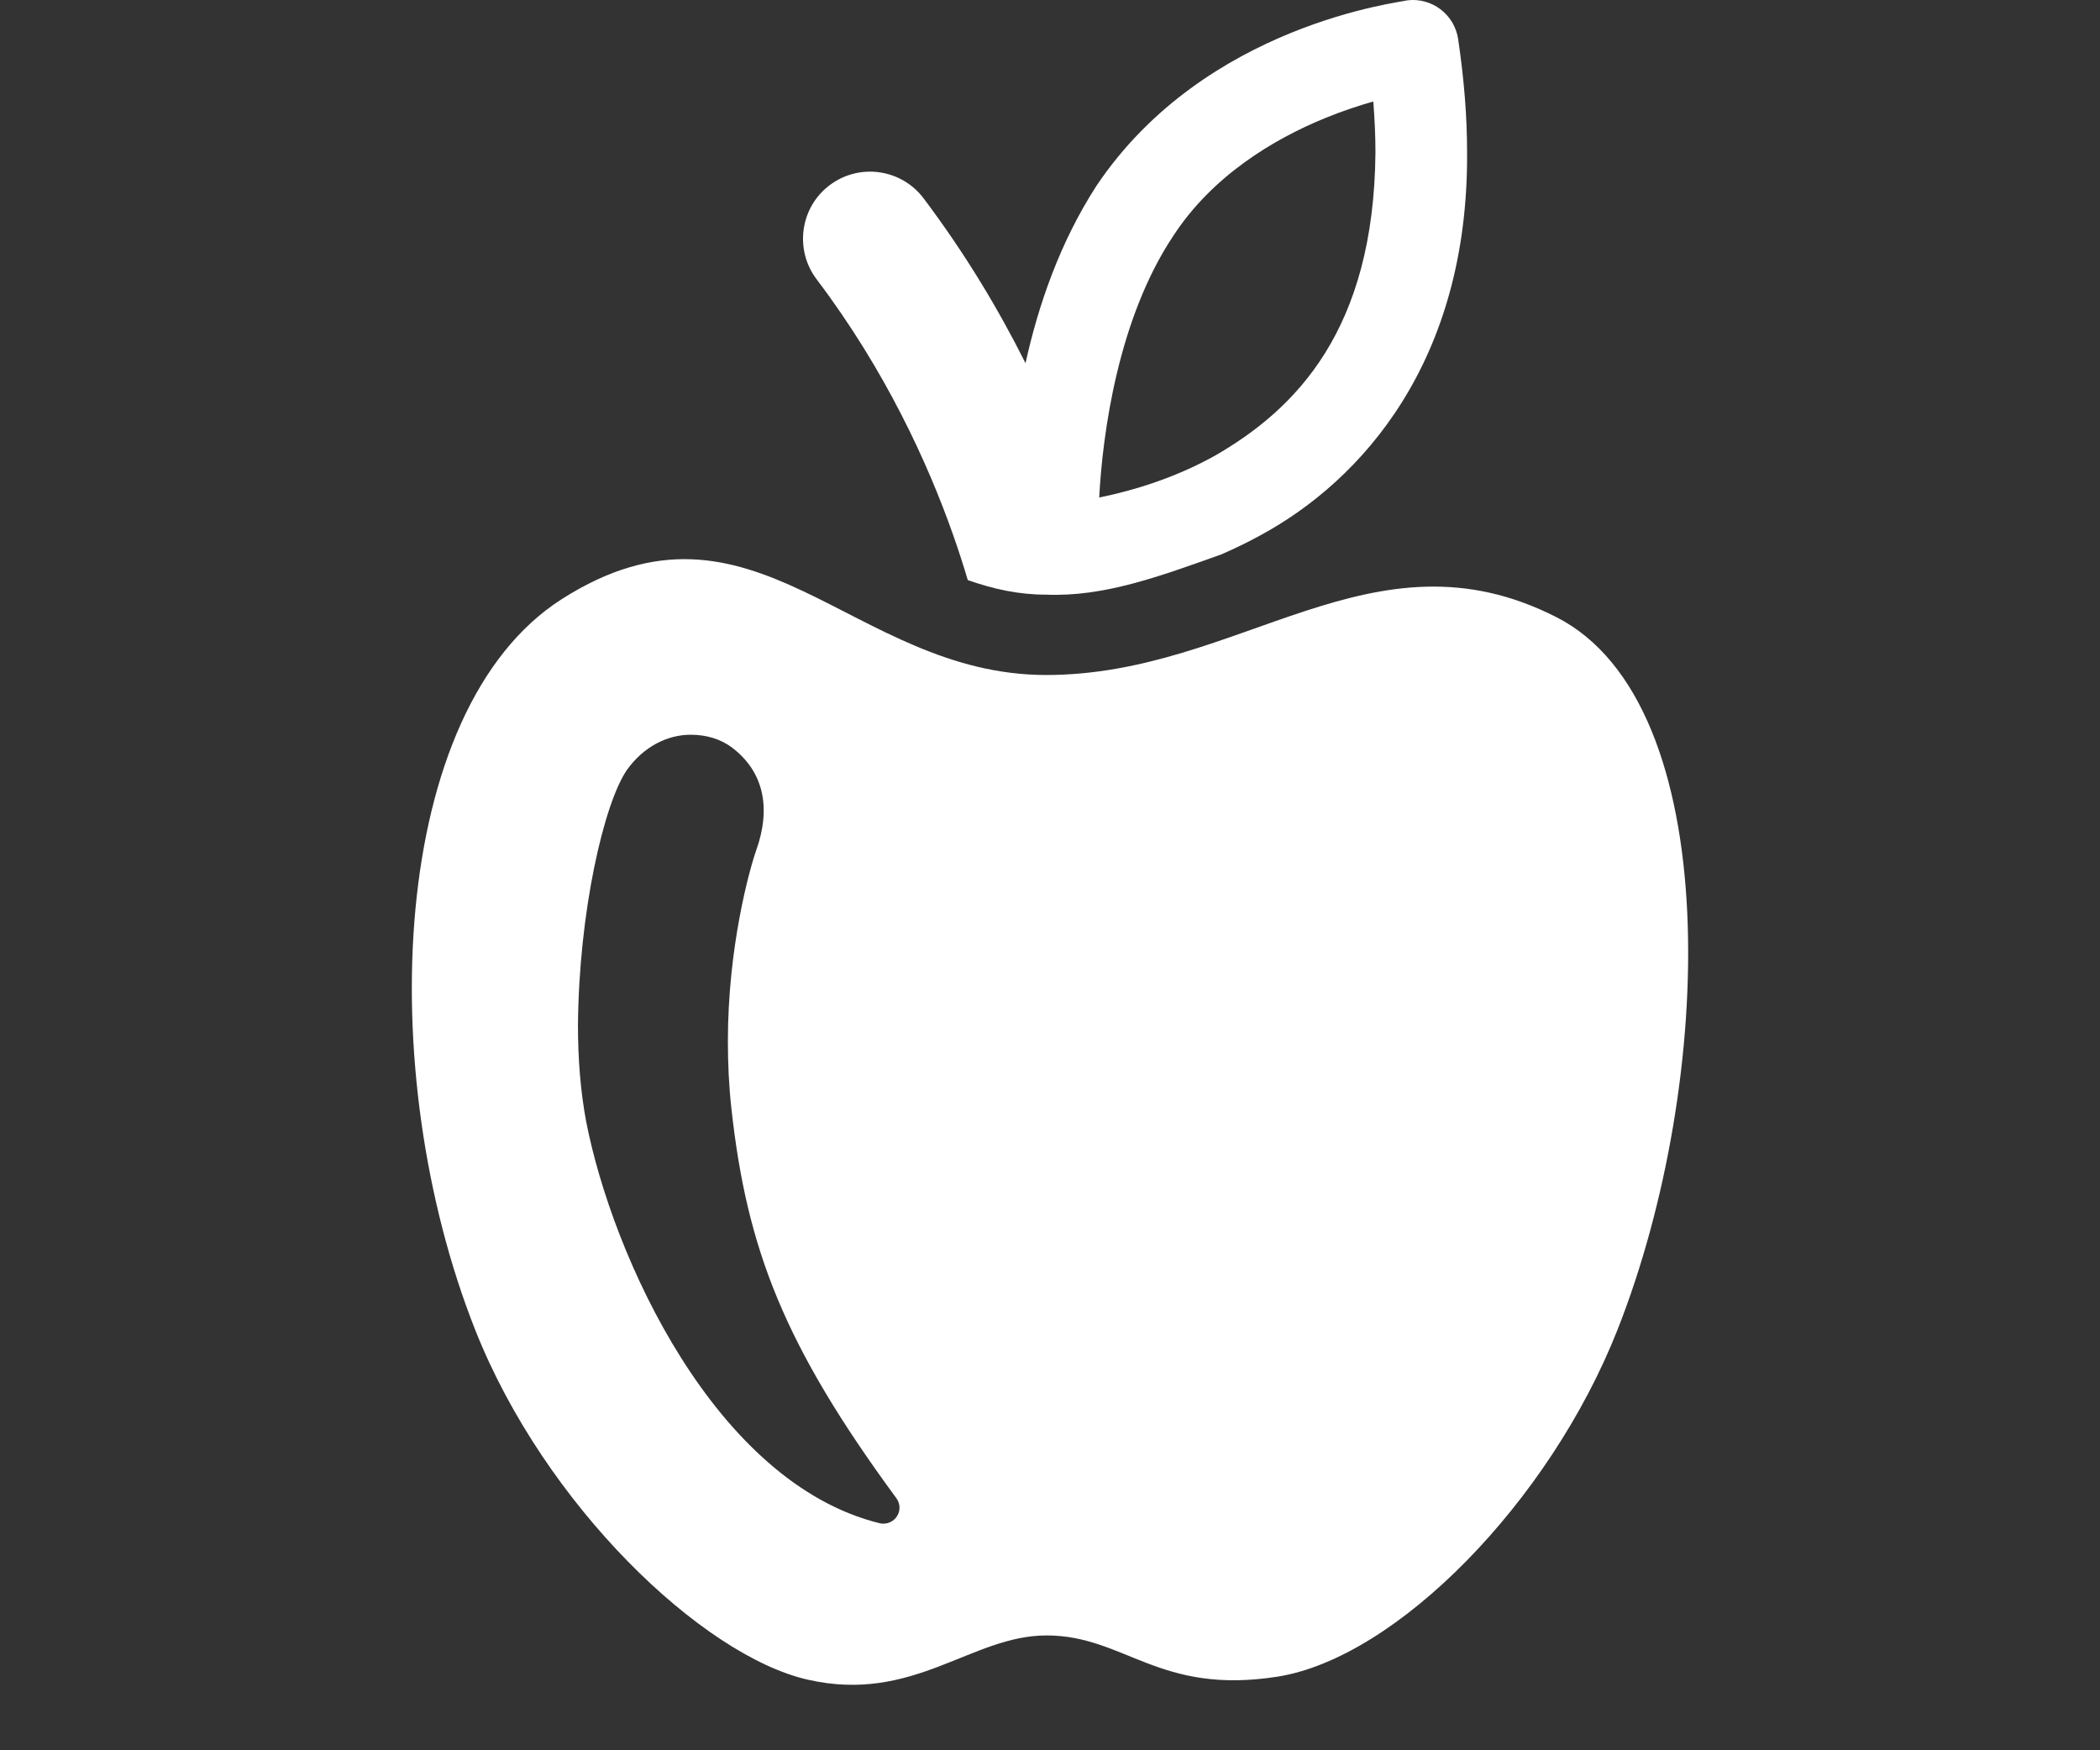
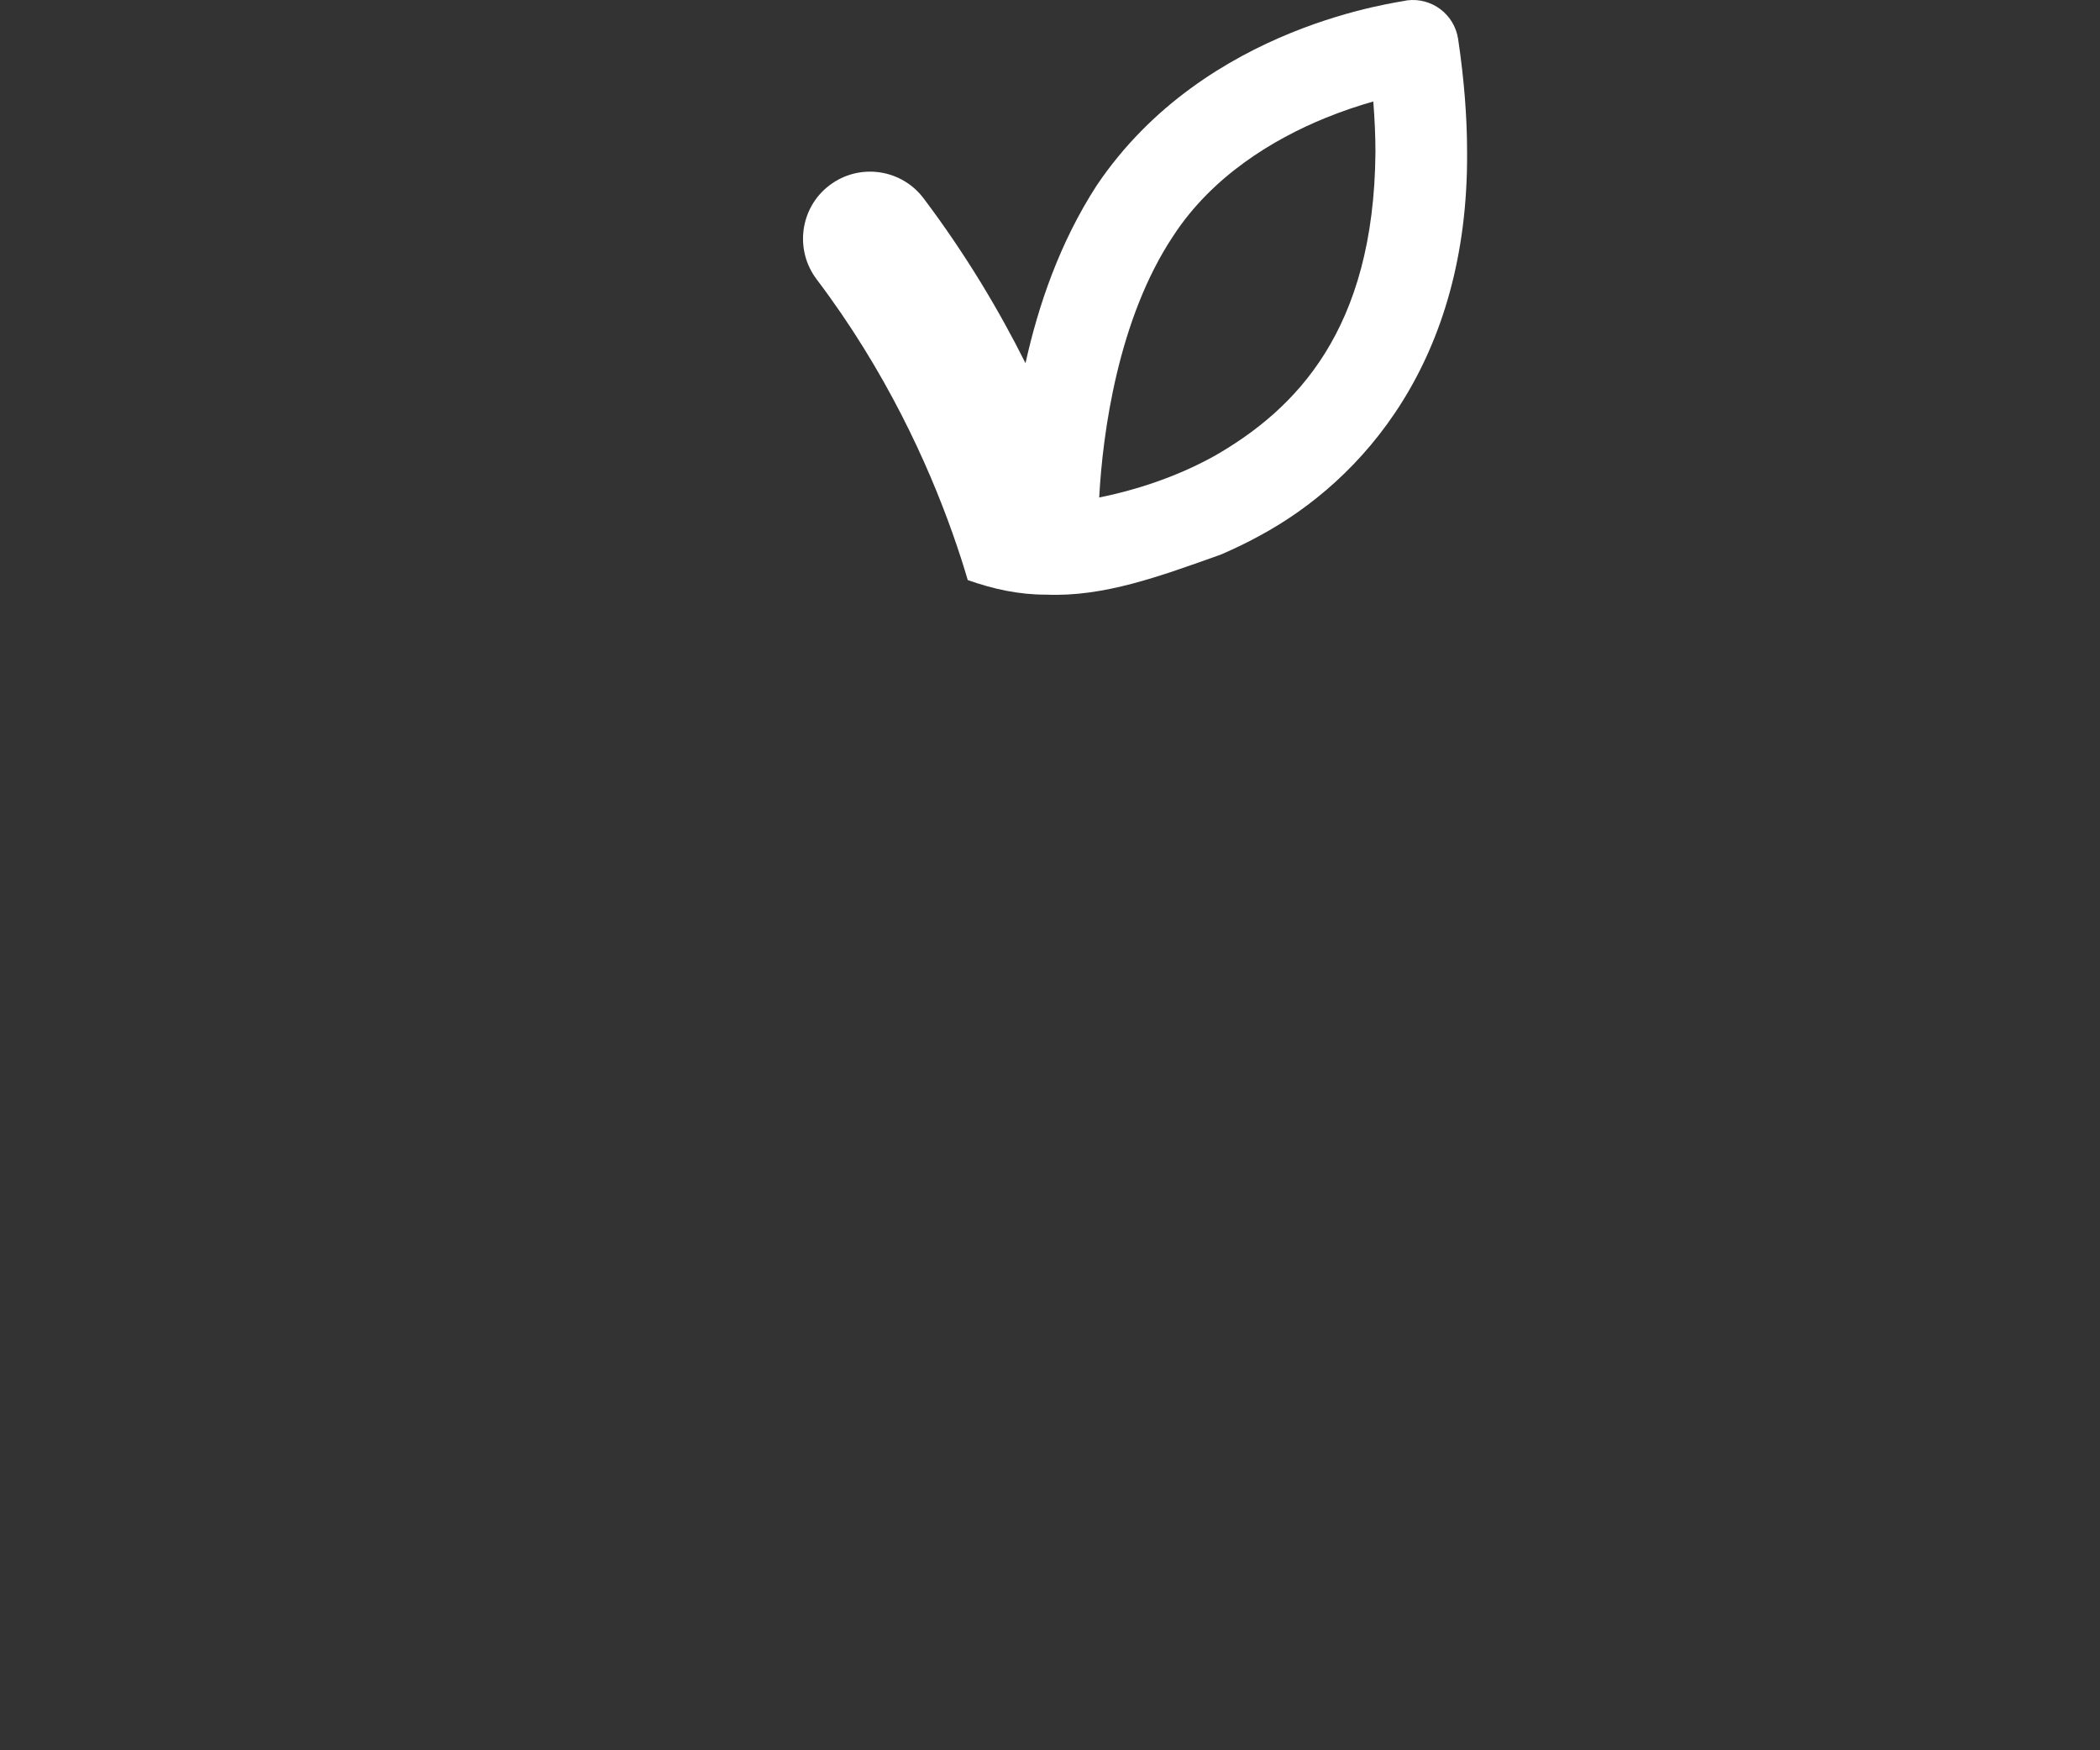
<svg xmlns="http://www.w3.org/2000/svg" version="1.1" id="Layer_1" x="0px" y="0px" width="90px" height="75px" viewBox="0 0 90 75" enable-background="new 0 0 90 75" xml:space="preserve">
  <rect x="0" y="0" width="90" height="75" fill="#333333" stroke="none" />
  <g>
    <path fill="#FFFFFF" d="M40.822,22.847c0.262,0.737,0.478,1.411,0.653,2.009c1.108,0.391,2.194,0.627,3.358,0.625   c2.484,0.102,4.86-0.782,7.502-1.722c0.537-0.234,1.082-0.492,1.636-0.795c4.422-2.378,8.963-7.51,8.904-16.439   c0-1.512-0.127-3.125-0.383-4.848c-0.158-1.063-1.134-1.797-2.192-1.661c-0.184,0.076-8.635,0.991-13.304,7.939   c-1.59,2.458-2.499,5.145-3.046,7.607c-1.125-2.246-2.55-4.651-4.371-7.068c-0.957-1.264-2.76-1.515-4.027-0.555   c-1.262,0.952-1.512,2.759-0.555,4.027C37.958,15.879,39.766,19.865,40.822,22.847z M50.282,10.11   c1.659-2.552,4.271-4.141,6.536-5.061c0.754-0.307,1.446-0.532,2.038-0.7c0.059,0.762,0.092,1.487,0.092,2.175   c-0.062,7.623-3.413,11.009-6.882,13.004c-1.741,0.969-3.531,1.497-4.865,1.771c-0.031,0.006-0.062,0.012-0.092,0.02   C47.256,18.546,47.924,13.646,50.282,10.11z" />
-     <path fill="#FFFFFF" d="M66.712,26.45c-7.883-4.023-13.524,2.474-21.876,2.474c-8.35,0-12.523-8.502-20.758-3.253   c-7.401,4.719-8.089,20.255-3.712,31.315c2.974,7.512,9.735,13.968,14.263,14.991c4.529,1.024,6.997-1.898,10.219-1.898   c3.365,0,4.796,2.563,9.892,1.768c5.099-0.799,11.666-7.479,14.579-14.86C73.525,46.351,73.961,30.149,66.712,26.45z    M38.438,64.978c-0.129,0.197-0.353,0.311-0.583,0.311c-0.049,0-0.098-0.006-0.148-0.016C30.643,63.539,26.242,53.824,25.12,48.05   c-0.246-1.313-0.35-2.71-0.35-4.111c0.037-4.855,1.112-9.522,2.104-10.956c0.725-1.008,1.755-1.506,2.741-1.499   c0.646,0,1.274,0.18,1.772,0.561c1.336,1.022,1.671,2.562,1.025,4.382c-0.285,0.804-1.221,4.15-1.217,8.211   c0,0.927,0.043,1.893,0.152,2.879c0.664,5.997,2.241,10.114,7.066,16.678C38.584,64.423,38.598,64.737,38.438,64.978z" />
  </g>
</svg>